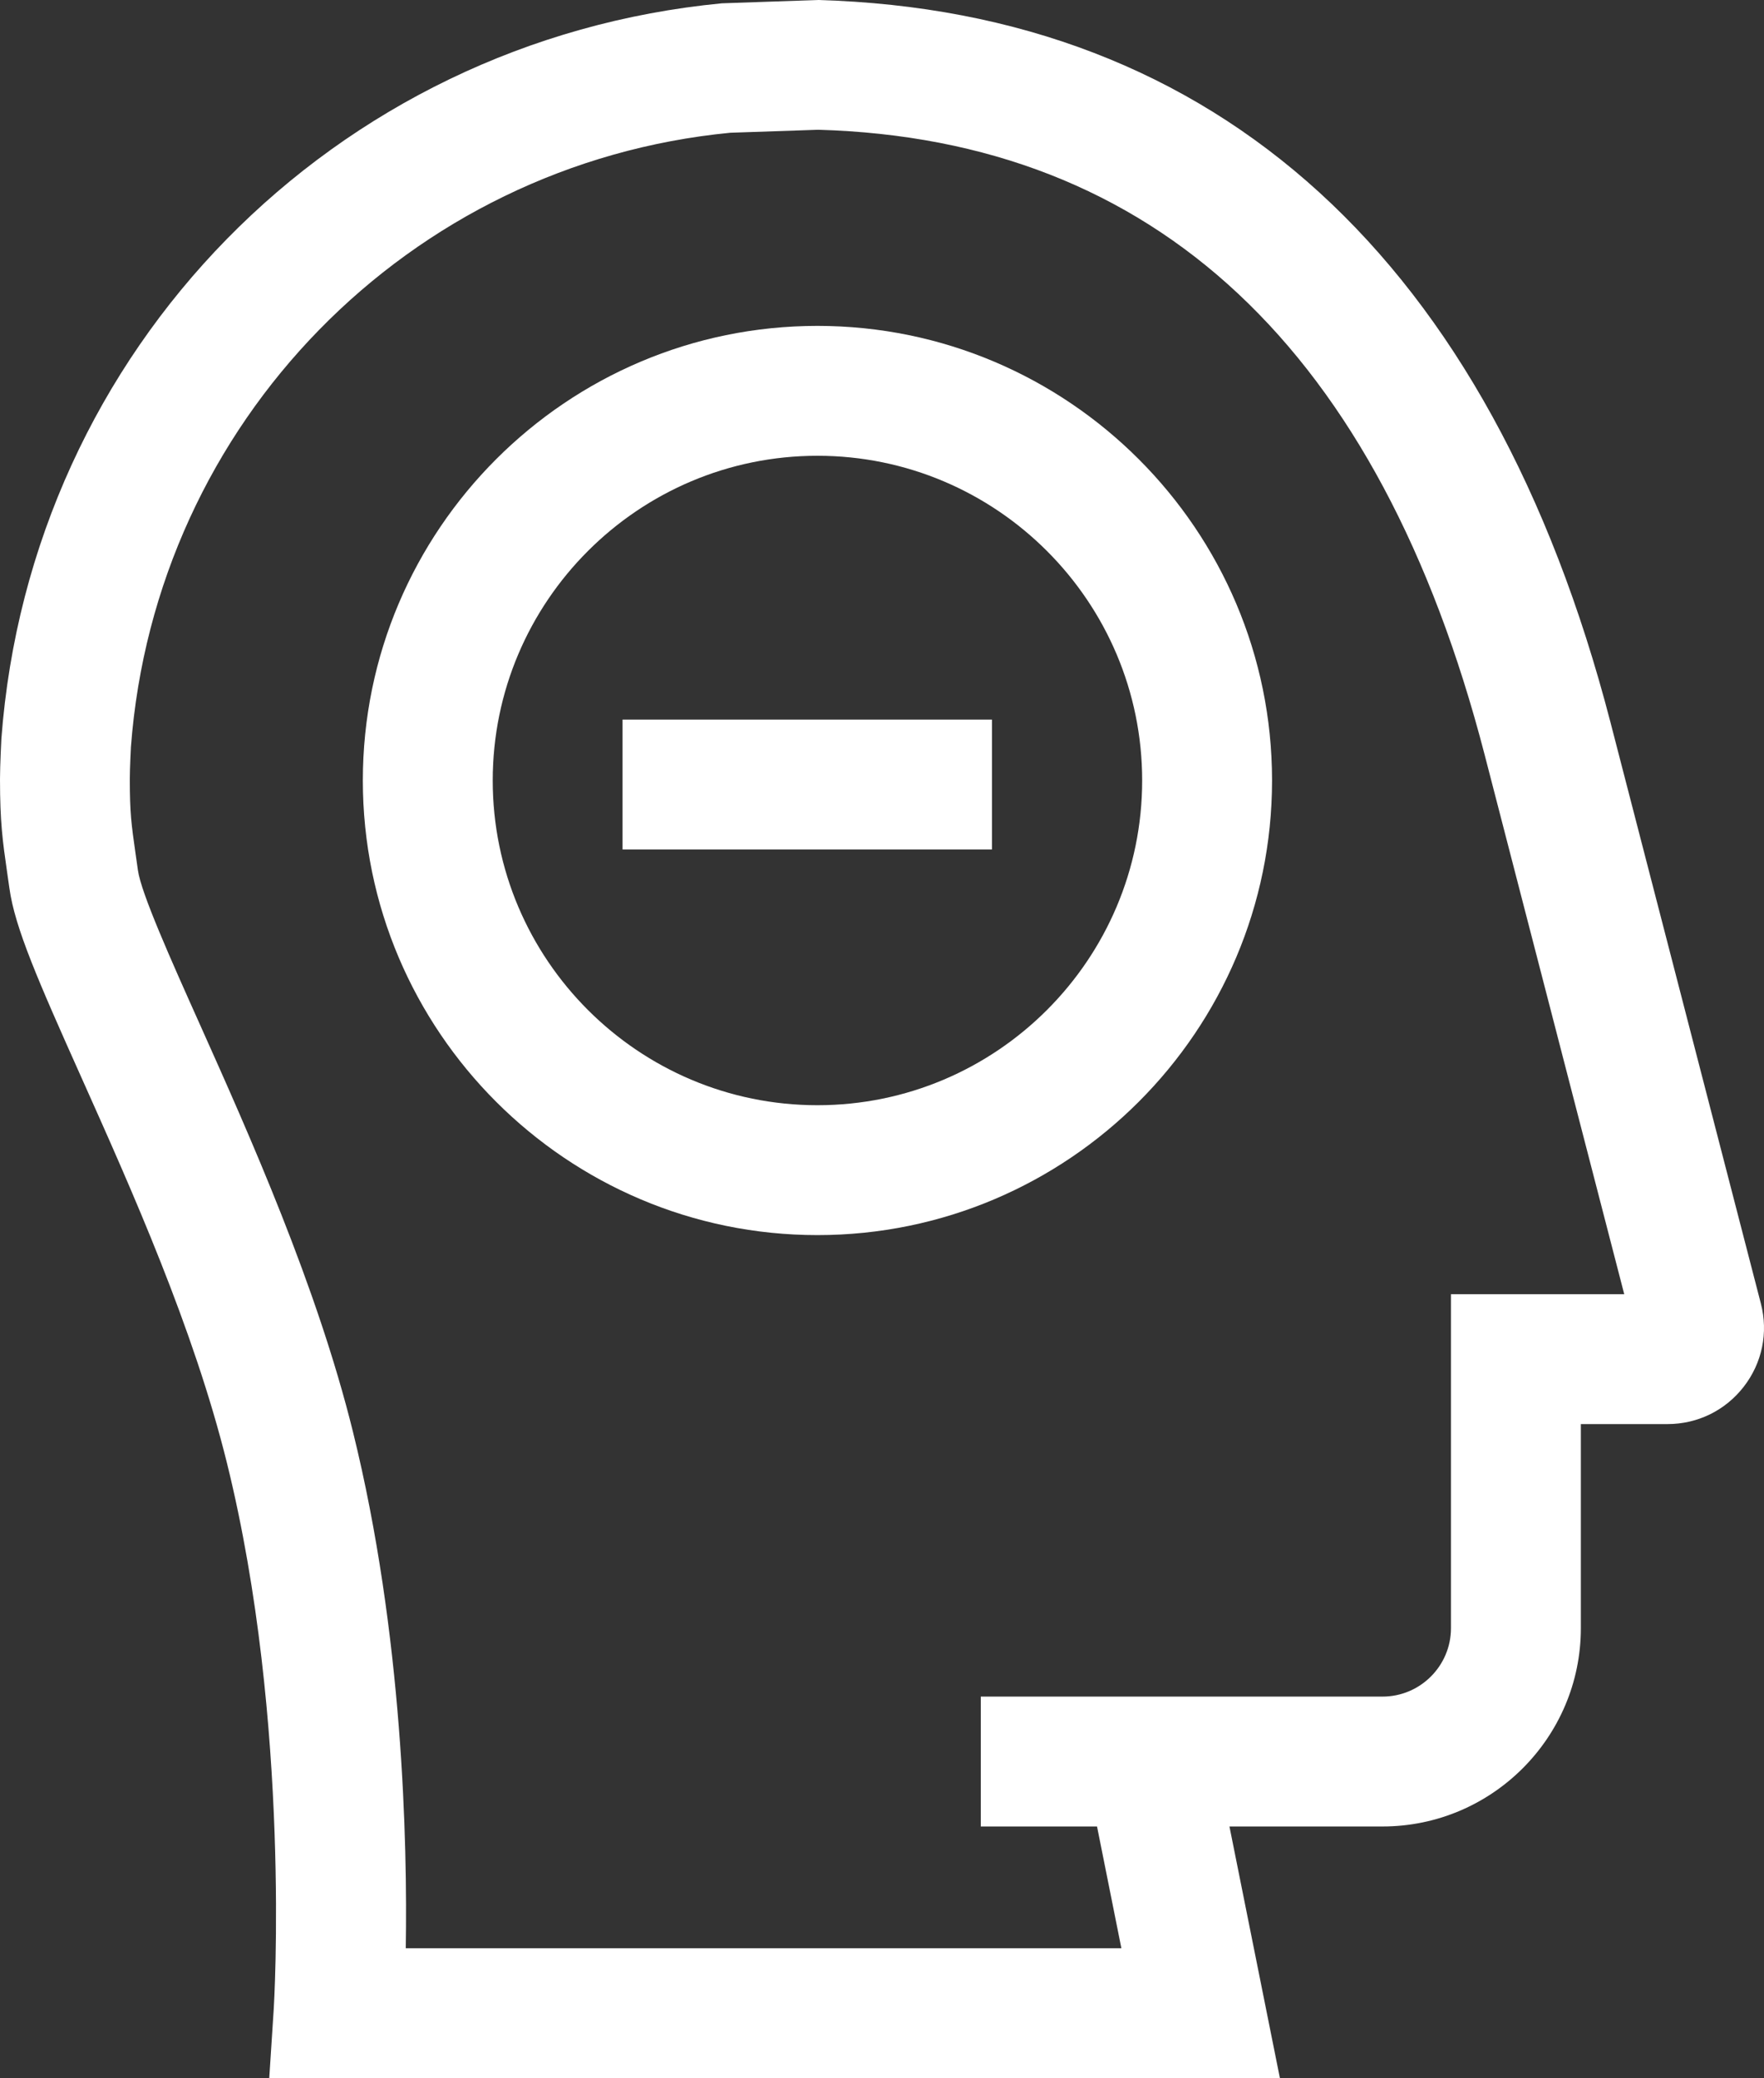
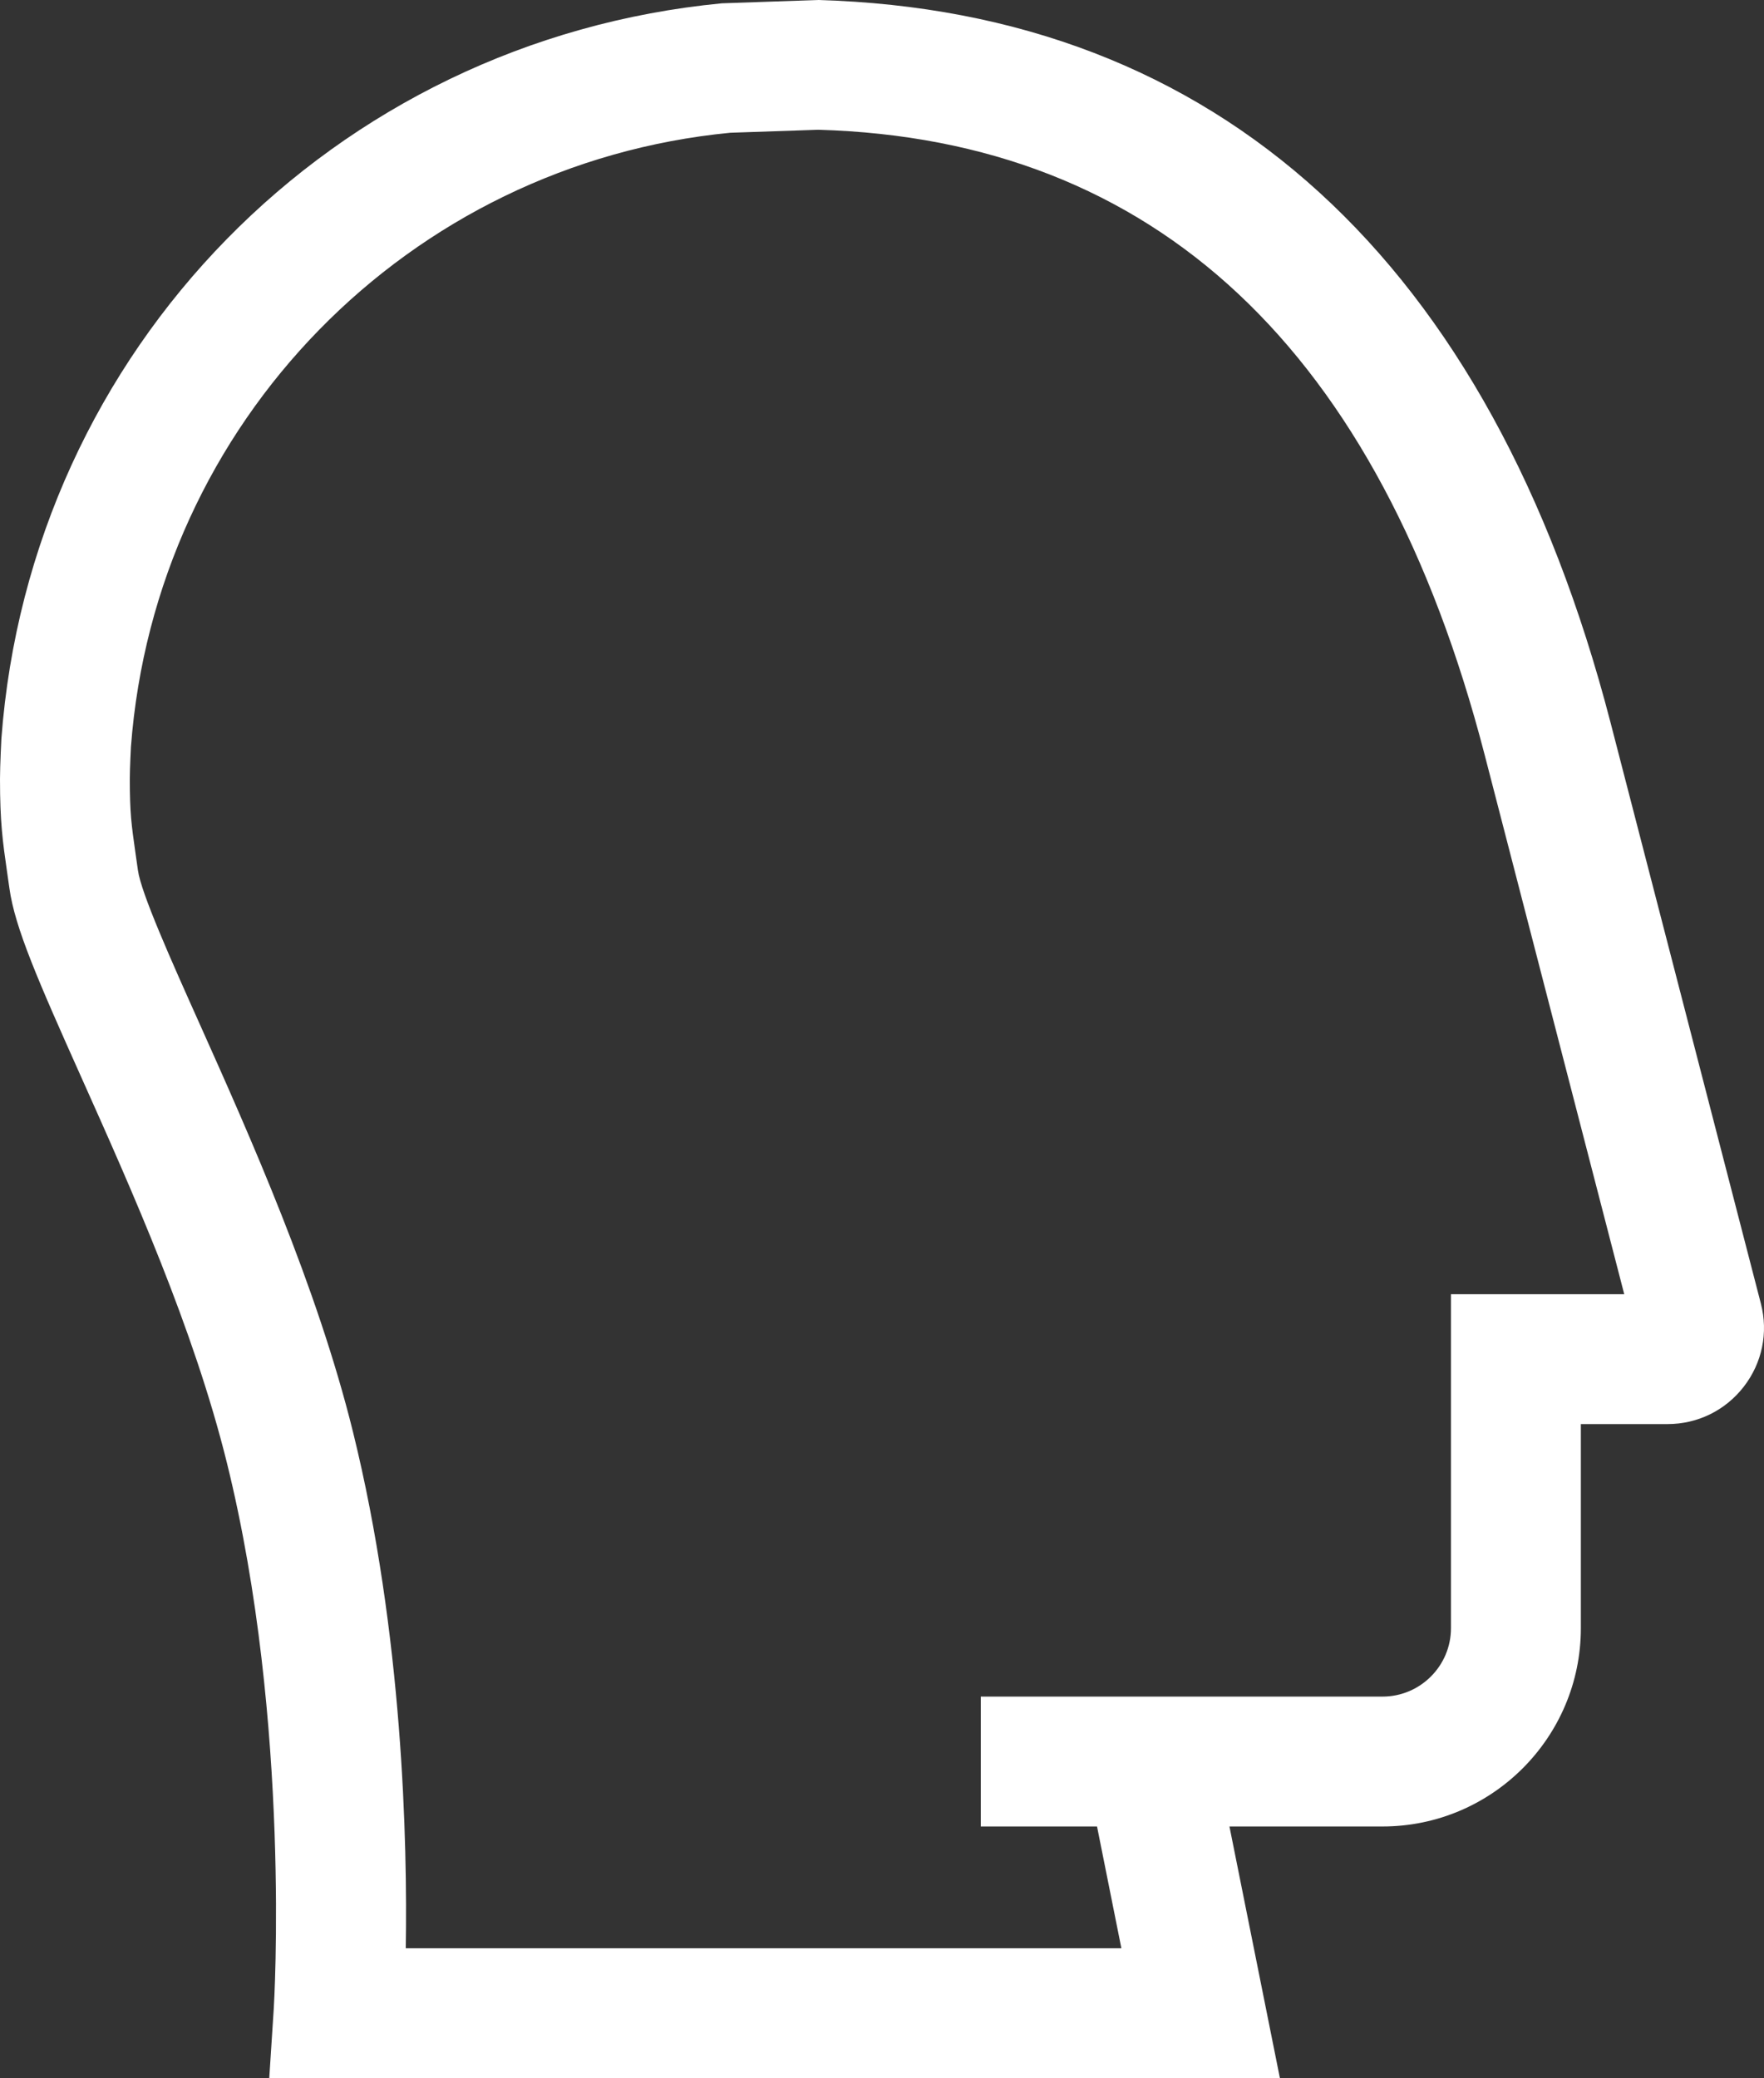
<svg xmlns="http://www.w3.org/2000/svg" enable-background="new 0 0 27.162 31.999" viewBox="0 0 27.162 31.999">
  <rect x="0" y="0" width="27.162" height="31.999" fill="#333333" stroke="none" />
  <g id="Layer_43">
    <g>
      <g>
        <g>
          <path d="m19.708 31.999h-15.562l.069-1.065c.003-.043.271-4.396-.72-8.405-.513-2.075-1.469-4.212-2.238-5.93-.673-1.503-1.028-2.315-1.112-2.921l-.036-.251c-.068-.475-.109-.761-.109-1.431 0-.208.021-.618.021-.618.447-5.998 5.113-10.753 11.095-11.327l1.48-.051c6.16.176 10.357 4.02 12.2 11.115l2.318 8.958c.116.448.02.914-.264 1.28-.283.365-.71.575-1.173.575h-1.335v3.142c0 1.684-1.37 3.054-3.054 3.054h-2.357zm-13.46-2h11.019l-.375-1.875h-1.79v-2h6.186c.581 0 1.054-.473 1.054-1.054v-5.142h2.668l-2.151-8.312c-1.618-6.232-5.07-9.469-10.259-9.618l-1.355.046c-4.947.478-8.854 4.457-9.229 9.459v-.001s-.017.326-.017.493c0 .527.024.696.088 1.147l.037.259c.049.352.51 1.383.957 2.38.759 1.695 1.798 4.017 2.354 6.266.771 3.118.839 6.332.813 7.952z" fill="#ffffff" opacity="1" original-fill="#000000" />
        </g>
      </g>
      <g>
        <g>
-           <path d="m12.587 19.018c-3.86 0-7-3.141-7-7s3.14-7 7-7 7 3.141 7 7-3.14 7-7 7zm0-12c-2.757 0-5 2.243-5 5s2.243 5 5 5 5-2.243 5-5-2.243-5-5-5z" fill="#ffffff" opacity="1" original-fill="#000000" />
-         </g>
+           </g>
      </g>
      <g>
        <g>
-           <path d="m9.586 11.08h5.688v2h-5.688z" fill="#ffffff" opacity="1" original-fill="#000000" />
-         </g>
+           </g>
      </g>
    </g>
  </g>
  <g id="Layer_1" />
</svg>